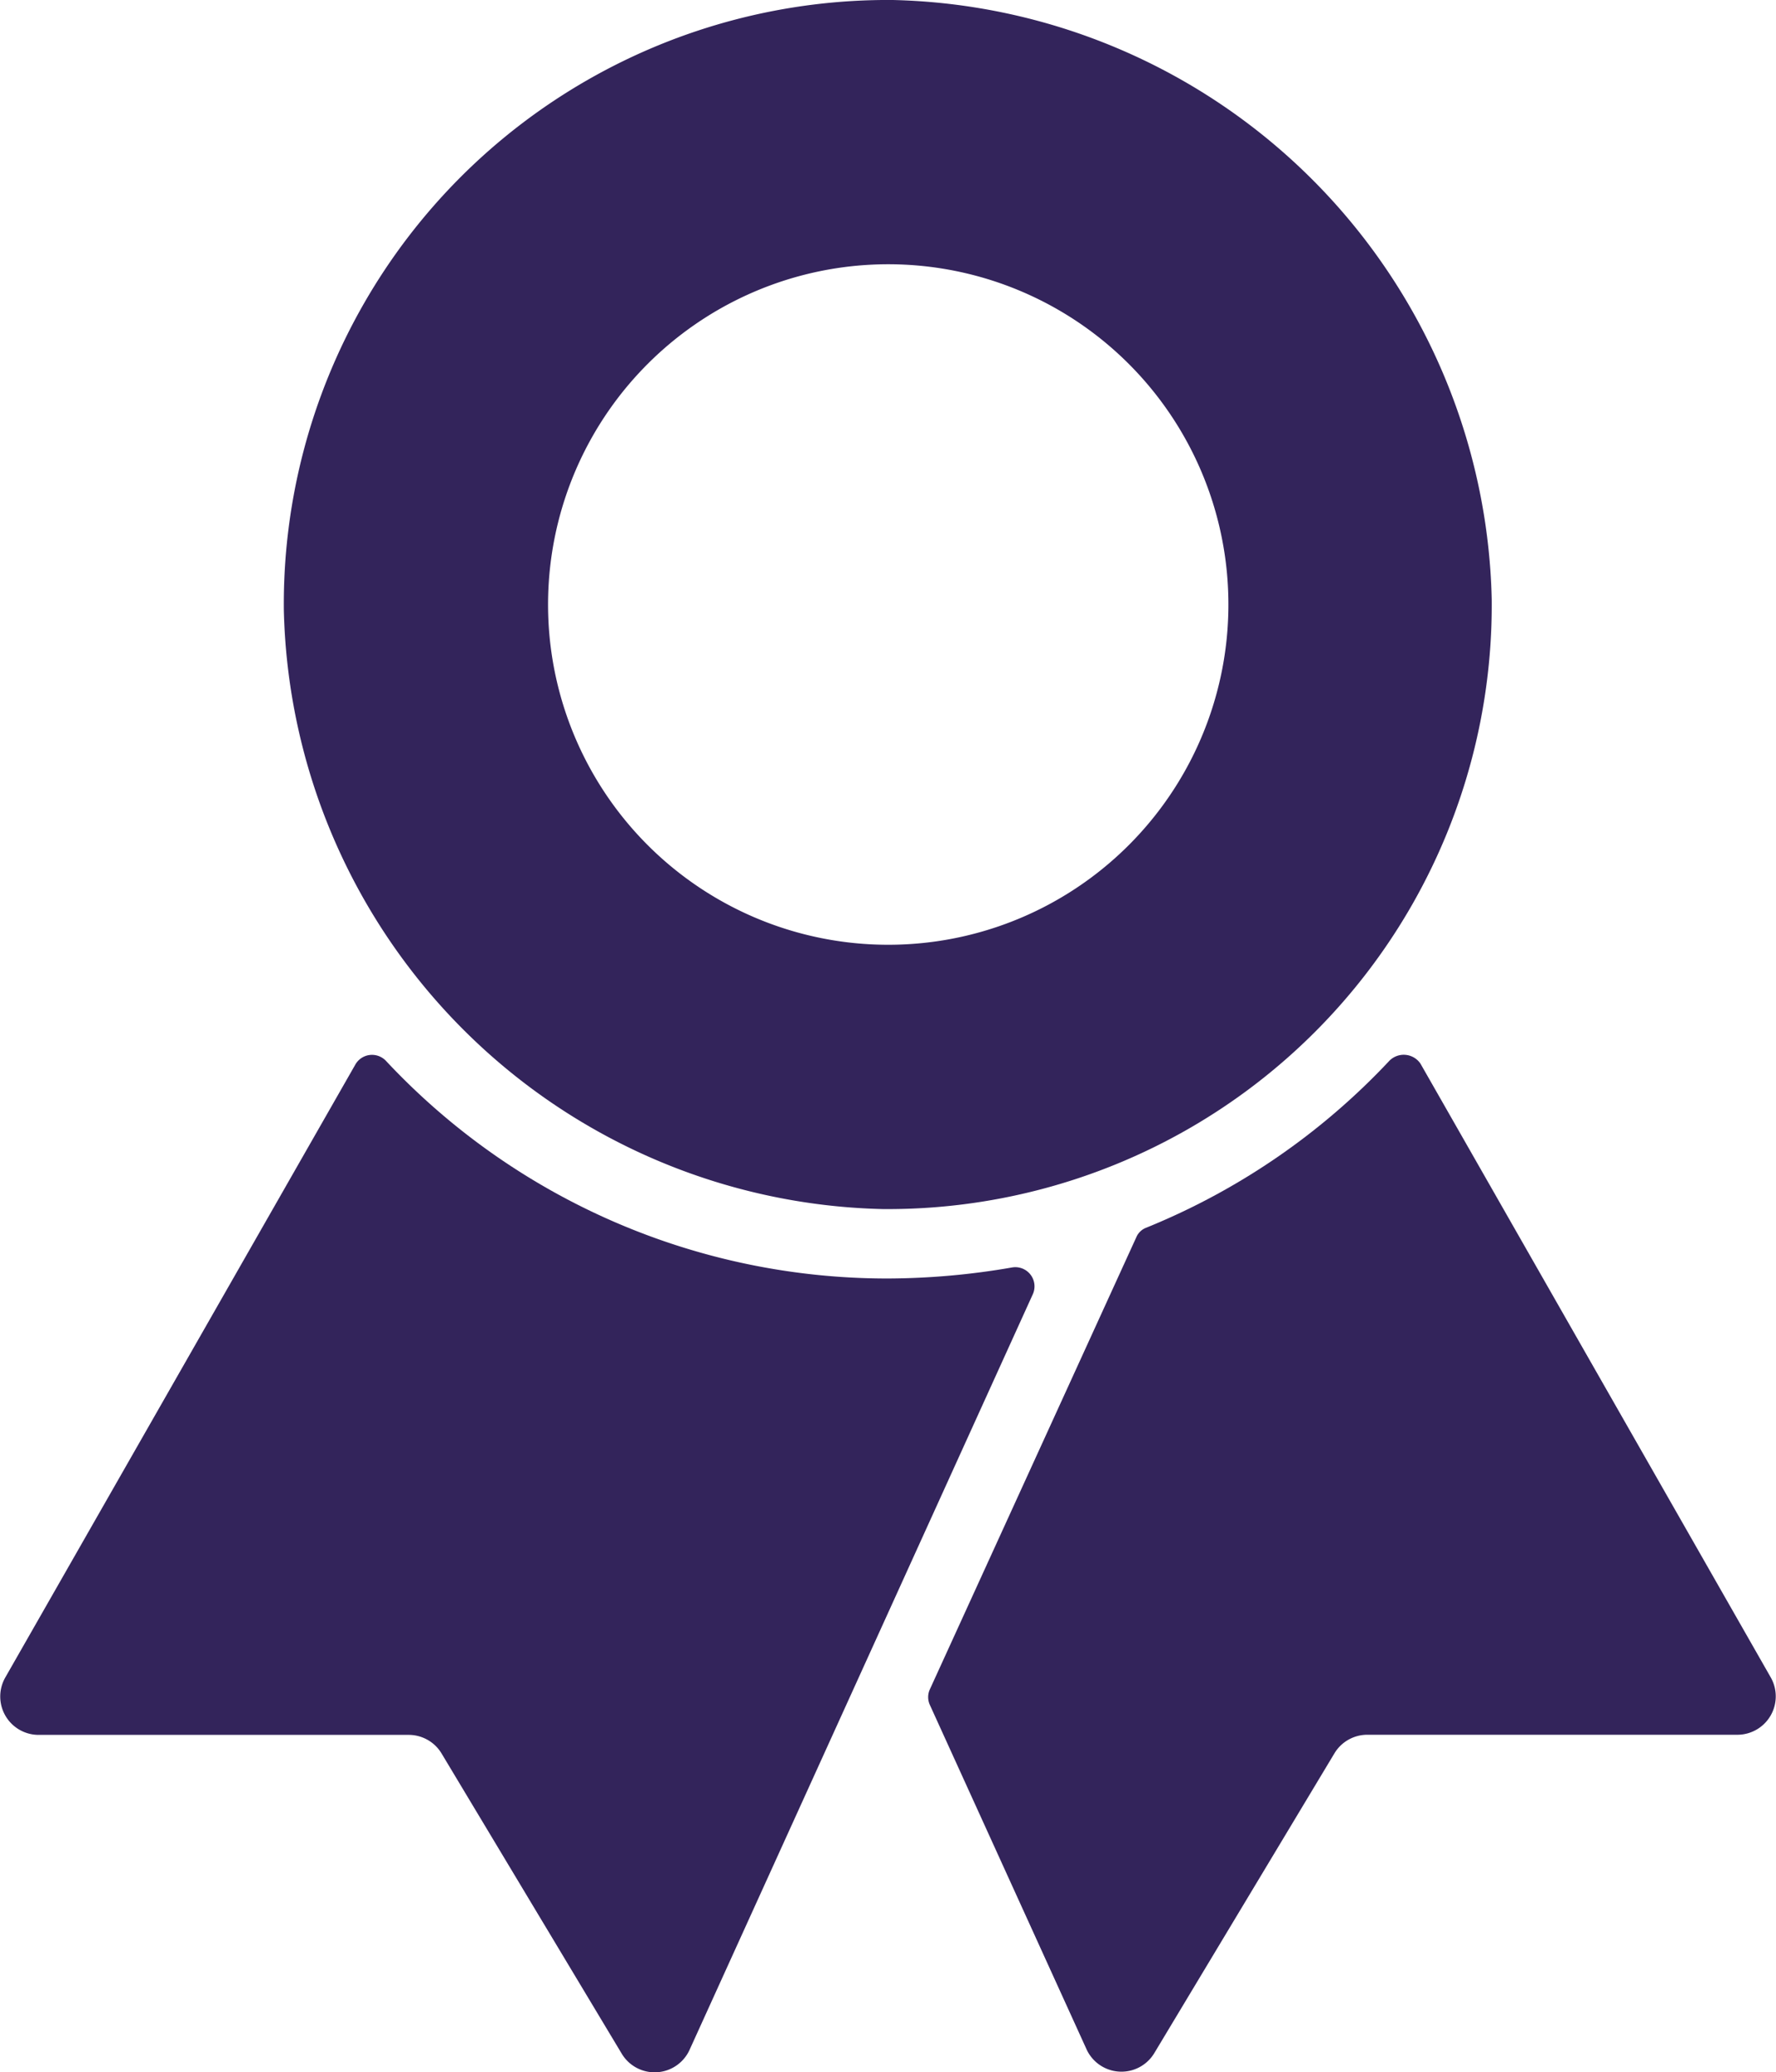
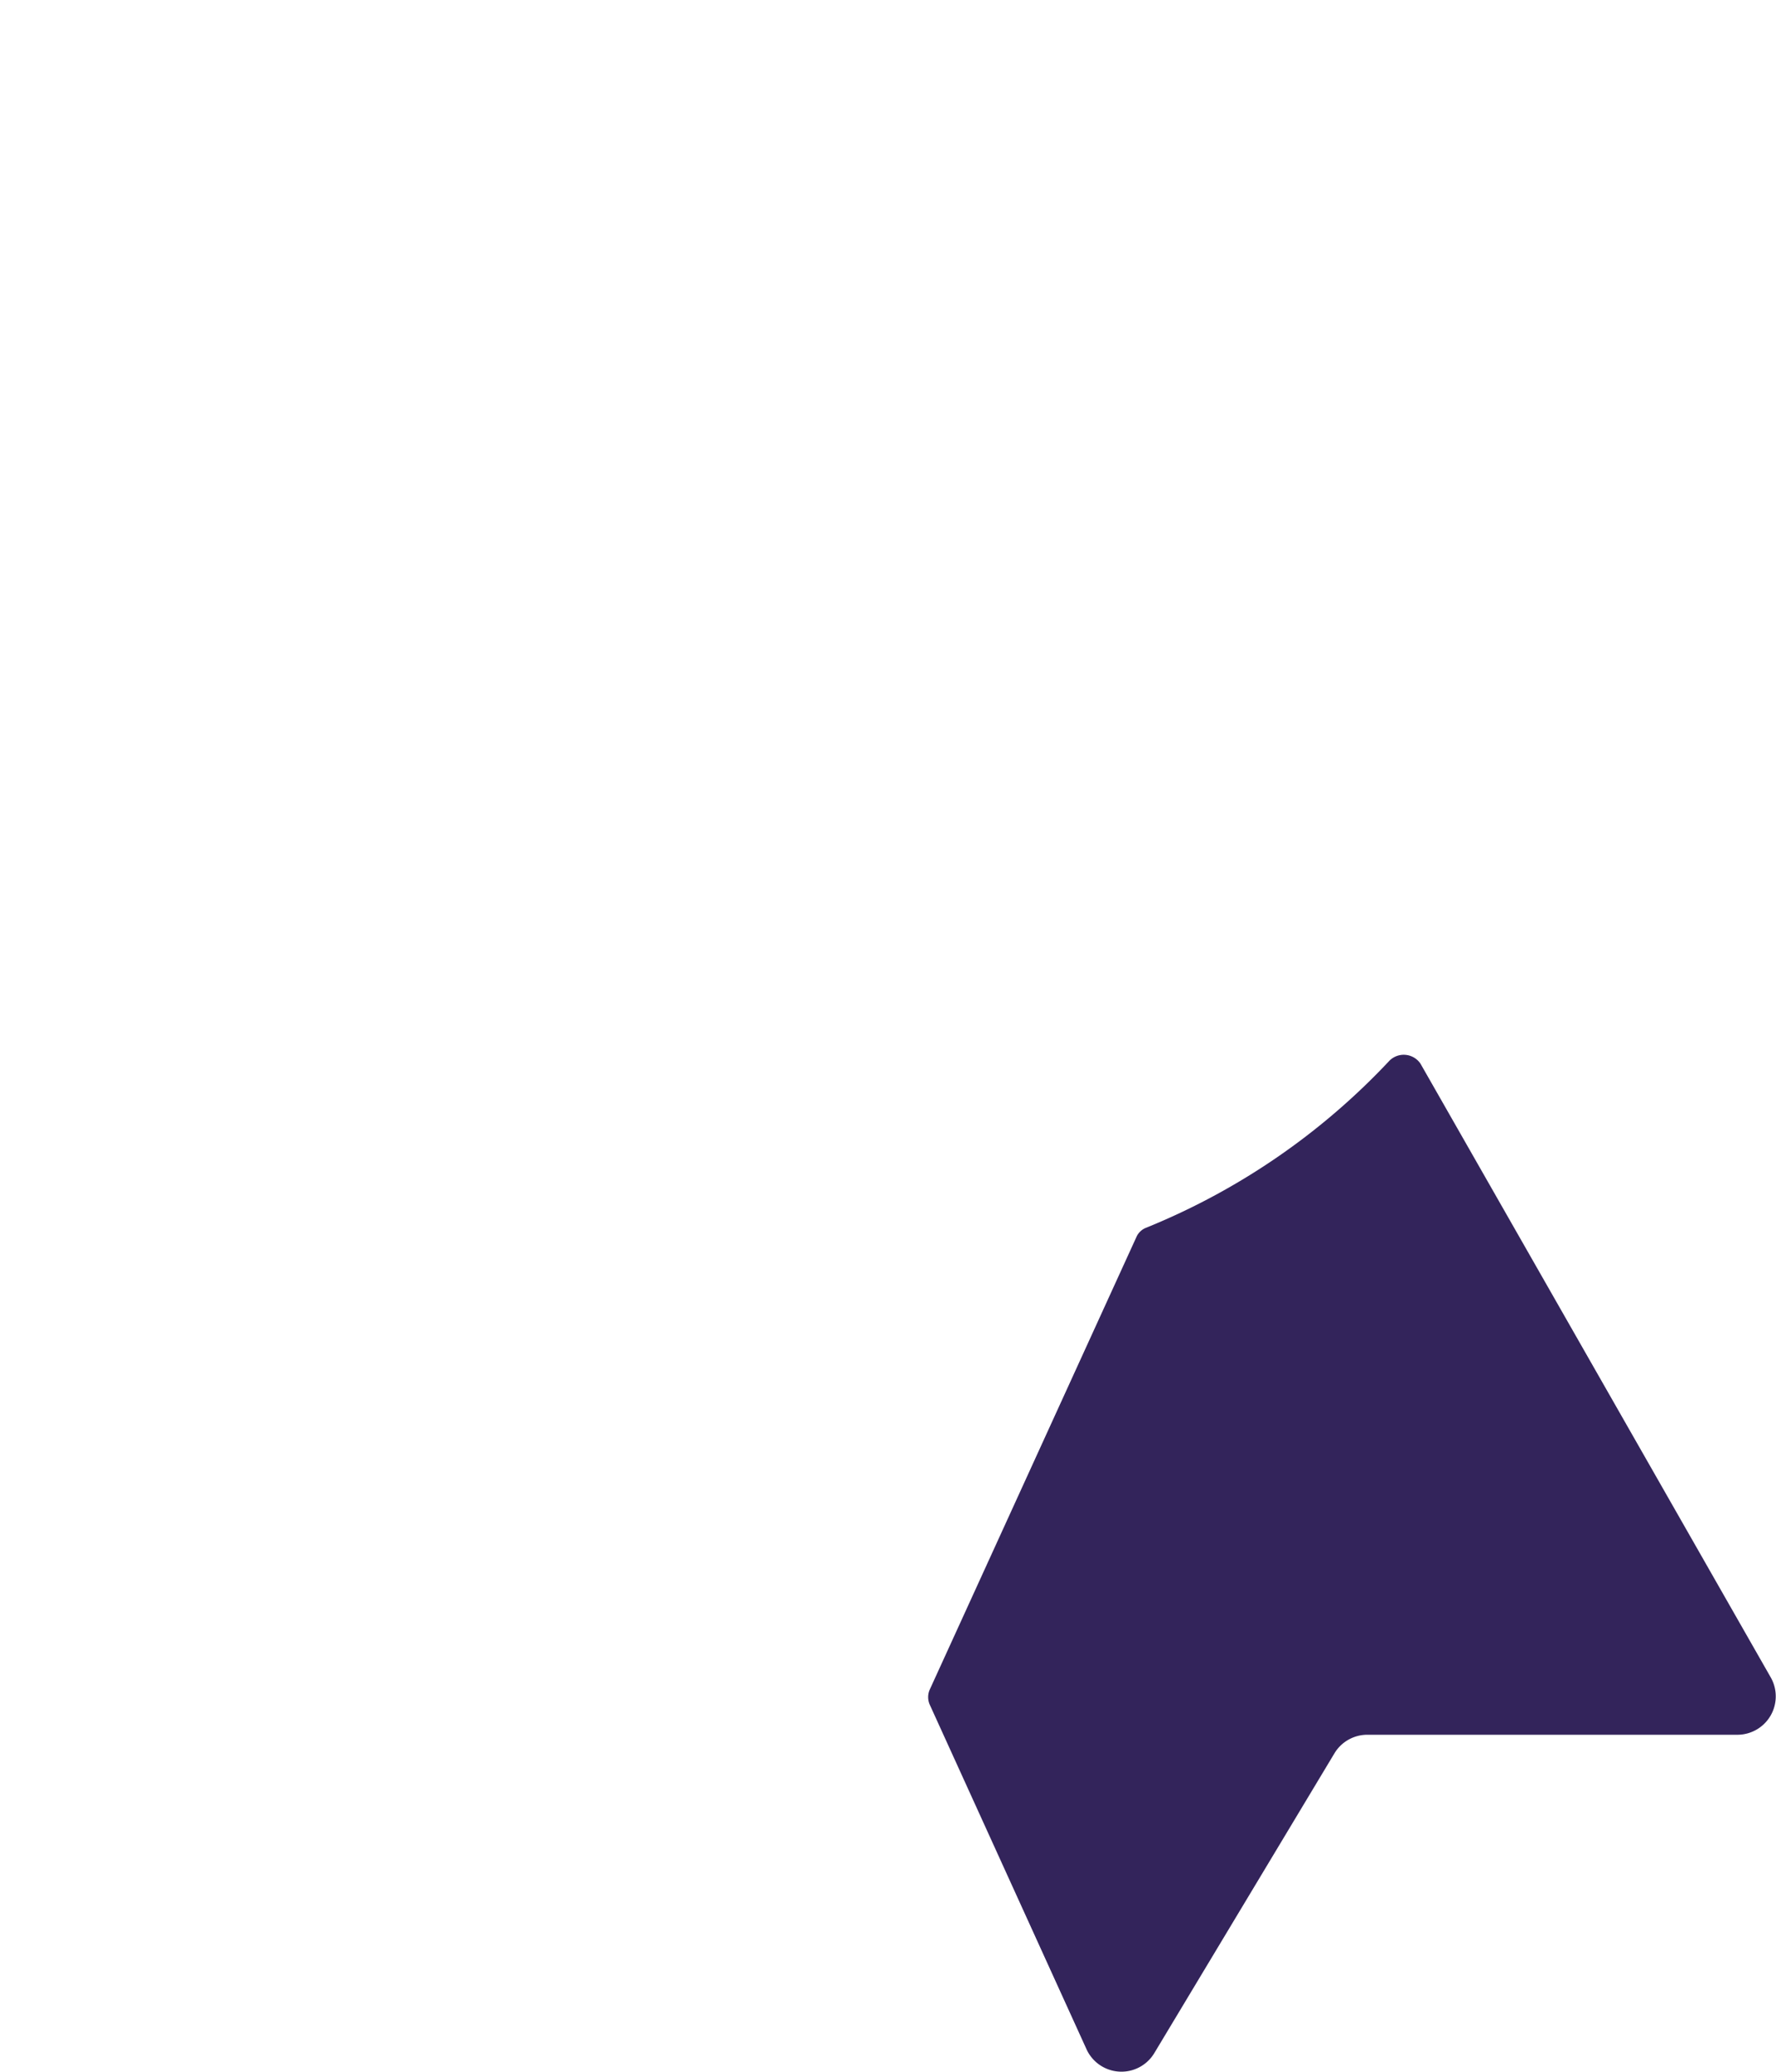
<svg xmlns="http://www.w3.org/2000/svg" width="27.764" height="32.387" viewBox="0 0 27.764 32.387">
  <g id="Group_12" data-name="Group 12" transform="translate(0)">
    <g id="Icon_ionic-ios-ribbon" data-name="Icon ionic-ios-ribbon" transform="translate(0 0)">
-       <path id="Path_56" data-name="Path 56" d="M18.179,21.147A9.444,9.444,0,0,0,27.7,11.619,9.587,9.587,0,0,0,18.338,2.25a9.444,9.444,0,0,0-9.521,9.528A9.587,9.587,0,0,0,18.179,21.147ZM17.911,6.392a5.318,5.318,0,1,1-4.952,4.959A5.318,5.318,0,0,1,17.911,6.392Z" transform="translate(-4.38 -2.25)" fill="#33245b" />
-       <path id="Path_57" data-name="Path 57" d="M18.38,21.78a10.725,10.725,0,0,1-7.844-3.4.3.3,0,0,0-.477.051l-5.48,9.593a.6.6,0,0,0,.52.889h5.791a.6.6,0,0,1,.513.289L14.223,33.9a.6.6,0,0,0,1.055-.058L18.387,27l2.263-4.981a.3.3,0,0,0-.325-.412A11.511,11.511,0,0,1,18.38,21.78Z" transform="translate(-4.501 -1.798)" fill="#33245b" />
      <path id="Path_58" data-name="Path 58" d="M25.826,18.375a10.741,10.741,0,0,1-3.8,2.61.274.274,0,0,0-.159.152L18.641,28.2a.292.292,0,0,0,0,.246l2.451,5.386a.6.6,0,0,0,1.055.058L24.966,29.2a.6.6,0,0,1,.513-.289H31.27a.6.6,0,0,0,.52-.889l-5.48-9.6A.316.316,0,0,0,25.826,18.375Z" transform="translate(-4.104 -1.798)" fill="#33245b" />
    </g>
  </g>
</svg>